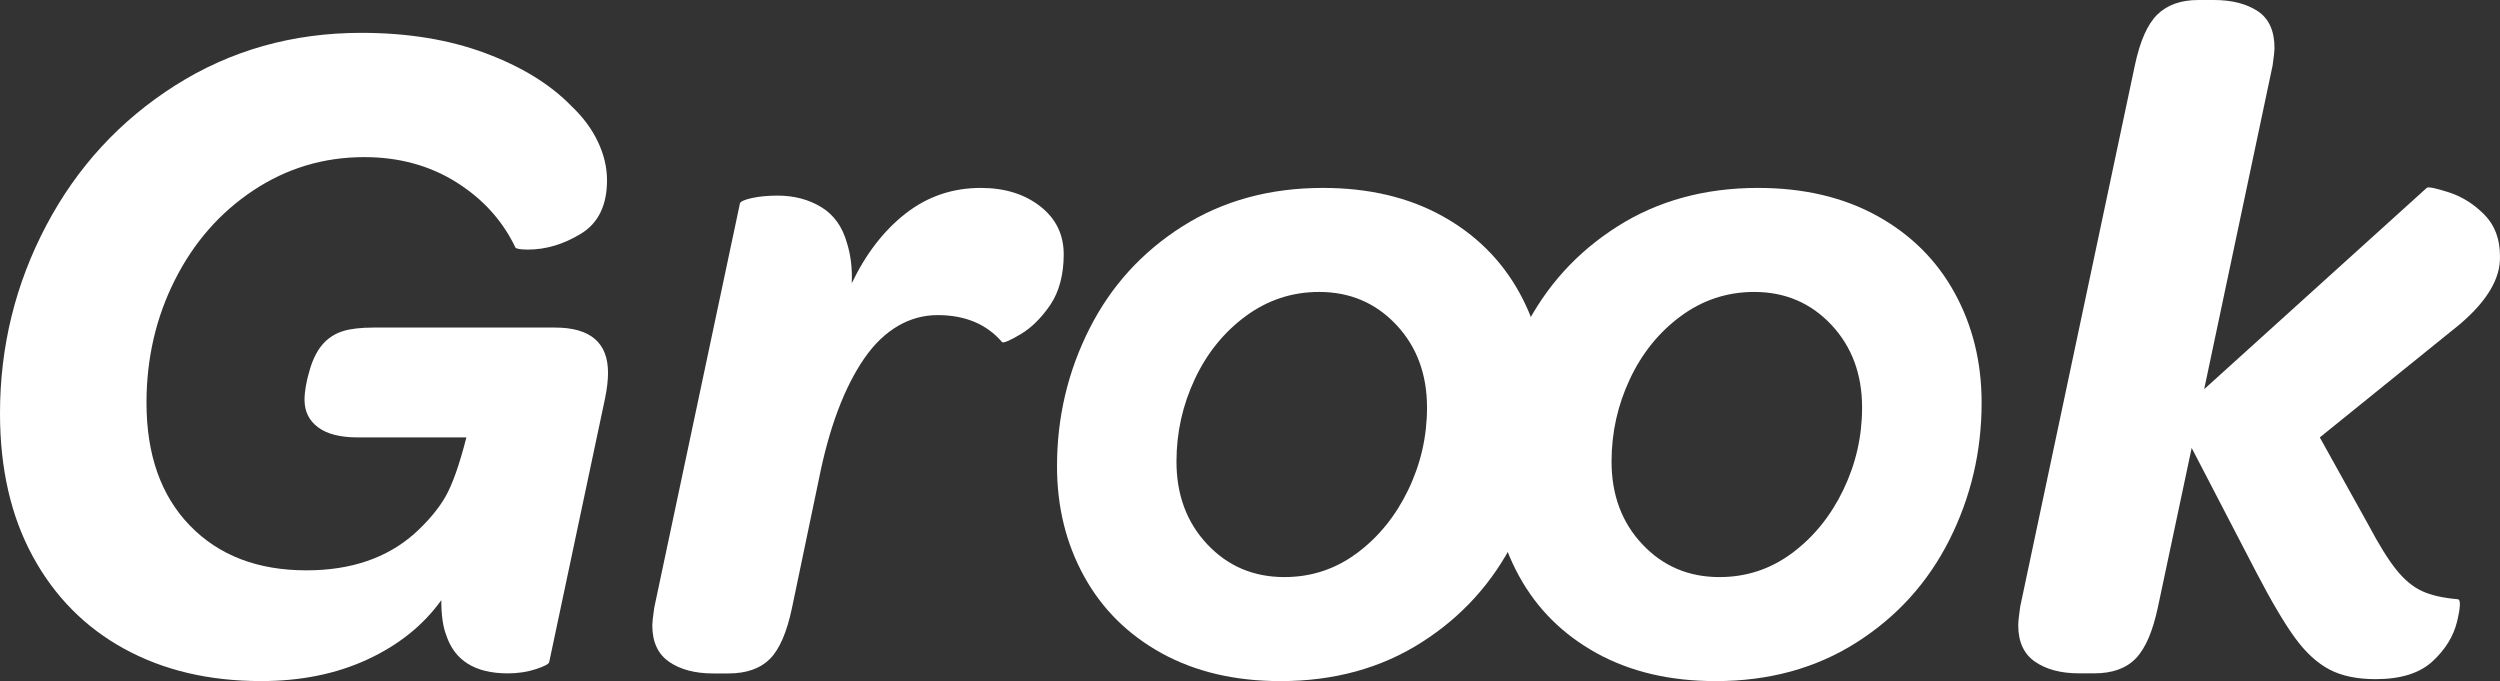
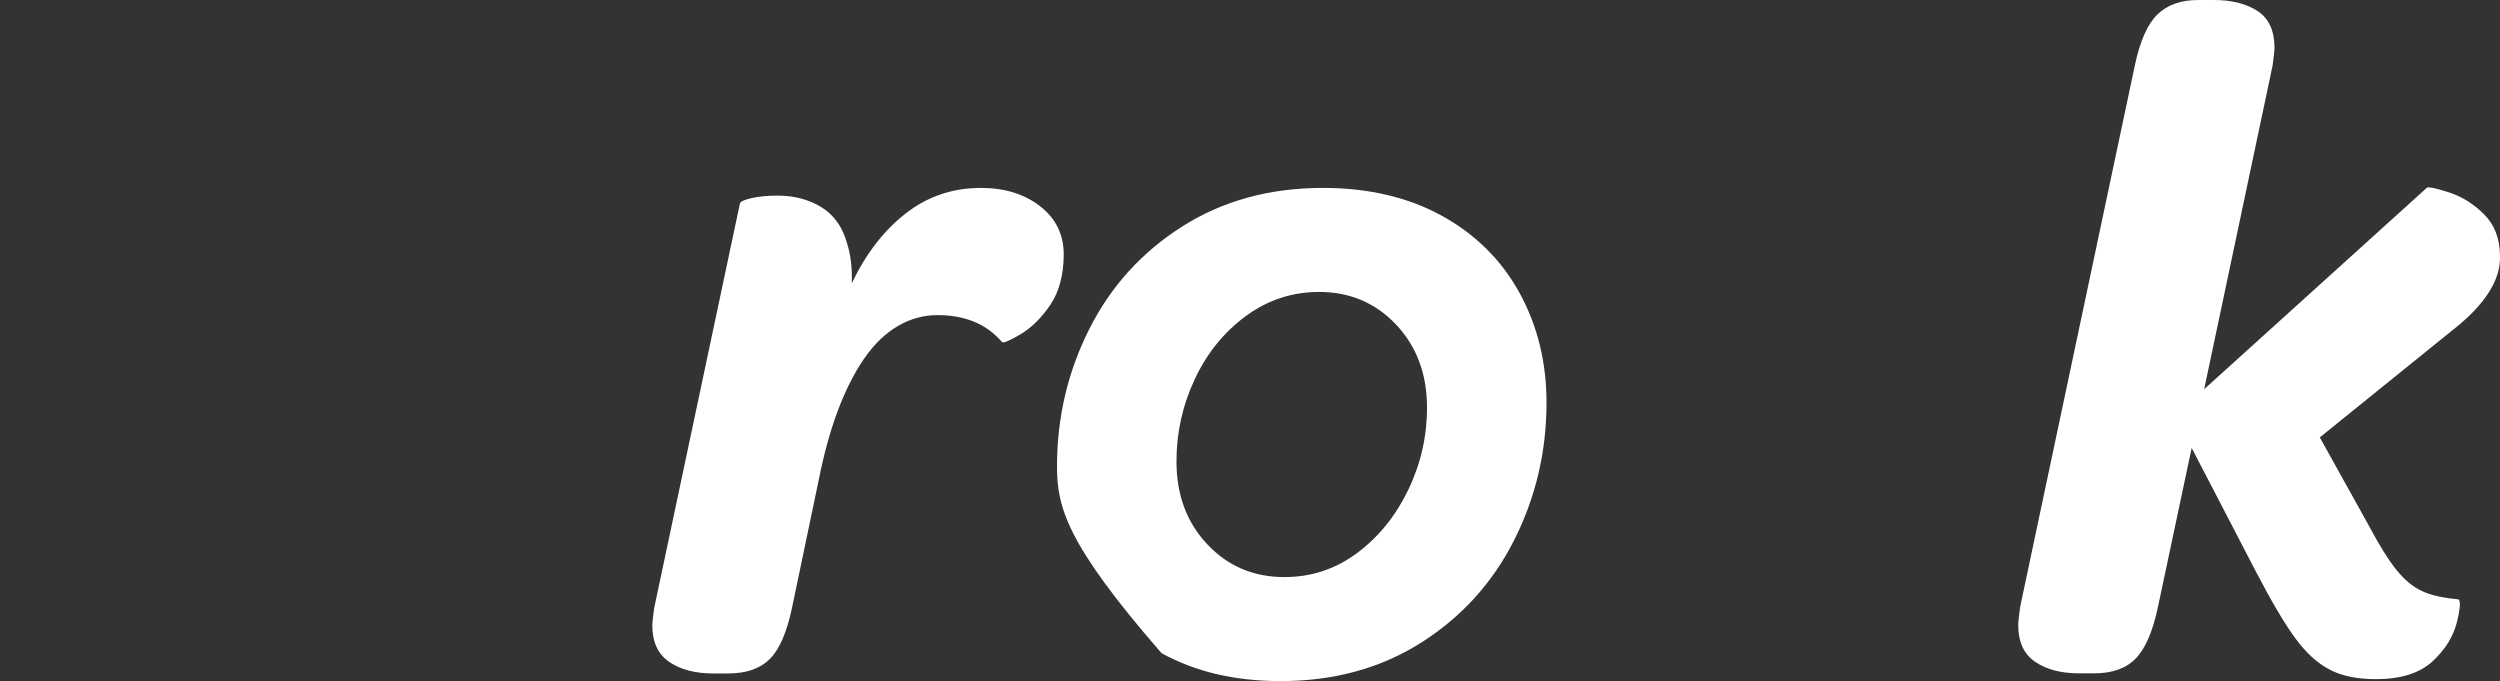
<svg xmlns="http://www.w3.org/2000/svg" width="635" height="173" viewBox="0 0 635 173" fill="none">
  <rect x="0" y="0" width="635" height="173" fill="#333333" stroke="none" />
-   <path d="M31.568 164.804C21.616 159.343 13.864 151.512 8.32 141.312C2.768 131.119 0 119.012 0 104.981C0 88.022 3.913 72.116 11.746 57.274C19.579 42.432 30.505 30.569 44.54 21.675C58.575 12.789 74.314 8.342 91.775 8.342C103.52 8.342 114.008 10.054 123.221 13.479C132.434 16.903 139.74 21.391 145.13 26.933C148.068 29.708 150.309 32.727 151.859 35.989C153.409 39.251 154.181 42.514 154.181 45.776C154.181 52.138 151.981 56.666 147.573 59.352C143.165 62.046 138.676 63.393 134.115 63.393C132.321 63.393 131.257 63.231 130.933 62.906C127.669 56.057 122.653 50.515 115.883 46.271C109.113 42.035 101.321 39.909 92.513 39.909C82.237 39.909 72.853 42.725 64.37 48.348C55.888 53.972 49.232 61.559 44.426 71.102C39.613 80.645 37.21 91.04 37.21 102.295C37.21 115.506 40.879 125.91 48.225 133.489C55.571 141.076 65.434 144.866 77.837 144.866C89.096 144.866 98.228 141.766 105.249 135.566C108.675 132.466 111.28 129.367 113.083 126.267C114.876 123.167 116.67 118.111 118.464 111.1H90.809C86.401 111.1 83.056 110.24 80.775 108.528C78.487 106.815 77.35 104.486 77.35 101.557C77.35 99.439 77.796 96.867 78.698 93.848C79.59 90.829 80.857 88.508 82.488 86.877C83.795 85.571 85.386 84.638 87.261 84.061C89.136 83.493 91.701 83.201 94.973 83.201H140.982C149.951 83.201 154.44 87.04 154.44 94.7C154.44 96.493 154.197 98.611 153.71 101.062L139.513 168.099C139.513 168.585 138.409 169.202 136.209 169.933C134.009 170.663 131.598 171.036 128.984 171.036C120.664 171.036 115.437 167.774 113.318 161.25C112.498 159.132 112.092 156.194 112.092 152.445C107.522 158.807 101.28 163.822 93.365 167.49C85.451 171.158 76.433 172.992 66.319 172.992C53.104 172.992 41.512 170.257 31.568 164.796V164.804Z" fill="white" />
  <path d="M169.969 168.107C167.111 166.151 165.683 163.051 165.683 158.807C165.683 158.158 165.845 156.689 166.17 154.401L187.948 51.643C188.111 51.156 189.134 50.71 191.009 50.296C192.884 49.89 195.051 49.687 197.494 49.687C201.732 49.687 205.449 50.669 208.631 52.625C211.813 54.58 213.973 57.599 215.117 61.681C216.099 64.781 216.505 68.205 216.343 71.954C219.931 64.456 224.501 58.54 230.045 54.215C235.589 49.898 241.953 47.731 249.137 47.731C255.168 47.731 260.193 49.281 264.186 52.381C268.18 55.481 270.185 59.563 270.185 64.618C270.185 69.674 269.041 74.121 266.76 77.464C264.471 80.808 261.946 83.299 259.17 84.93C256.394 86.561 254.843 87.218 254.519 86.885C250.606 82.317 245.135 80.037 238.122 80.037C231.108 80.037 224.574 83.704 219.517 91.048C214.46 98.392 210.62 108.585 208.014 121.633L201.163 154.417C199.857 160.617 197.981 164.942 195.538 167.385C193.095 169.827 189.58 171.052 185.018 171.052H181.106C176.535 171.052 172.826 170.071 169.969 168.115V168.107Z" fill="white" />
-   <path d="M295.033 165.908C286.469 161.177 279.894 154.652 275.332 146.335C270.762 138.017 268.481 128.717 268.481 118.444C268.481 106.053 271.208 94.424 276.679 83.575C282.142 72.725 290.016 64.042 300.301 57.518C310.577 50.994 322.486 47.731 336.033 47.731C347.617 47.731 357.69 50.101 366.262 54.824C374.826 59.555 381.393 66.079 385.963 74.397C390.525 82.715 392.814 92.014 392.814 102.287C392.814 114.687 390.079 126.307 384.616 137.157C379.144 148.006 371.279 156.689 360.994 163.214C350.718 169.738 338.801 173 325.262 173C313.678 173 303.605 170.63 295.033 165.908ZM344.719 140.46C350.182 136.386 354.508 131.038 357.69 124.433C360.872 117.827 362.463 110.857 362.463 103.513C362.463 95.033 359.85 88.022 354.63 82.471C349.403 76.929 342.884 74.153 335.051 74.153C328.2 74.153 321.999 76.198 316.446 80.272C310.894 84.354 306.576 89.693 303.475 96.299C300.374 102.904 298.824 109.875 298.824 117.219C298.824 125.699 301.429 132.718 306.657 138.26C311.876 143.811 318.403 146.578 326.236 146.578C333.087 146.578 339.248 144.541 344.711 140.46H344.719Z" fill="white" />
-   <path d="M405.55 165.908C396.986 161.177 390.411 154.652 385.849 146.335C381.279 138.017 378.998 128.717 378.998 118.444C378.998 106.053 381.725 94.424 387.197 83.575C392.66 72.725 400.533 64.042 410.818 57.518C421.095 50.994 433.003 47.731 446.55 47.731C458.134 47.731 468.208 50.101 476.779 54.824C485.343 59.555 491.91 66.079 496.48 74.397C501.042 82.715 503.331 92.014 503.331 102.287C503.331 114.687 500.596 126.307 495.133 137.157C489.662 148.006 481.796 156.689 471.511 163.214C461.235 169.738 449.318 173 435.779 173C424.195 173 414.122 170.63 405.55 165.908ZM455.228 140.46C460.691 136.386 465.017 131.038 468.199 124.433C471.381 117.827 472.972 110.857 472.972 103.513C472.972 95.033 470.359 88.022 465.139 82.471C459.912 76.929 453.393 74.153 445.56 74.153C438.709 74.153 432.507 76.198 426.955 80.272C421.403 84.354 417.085 89.693 413.984 96.299C410.883 102.904 409.333 109.875 409.333 117.219C409.333 125.699 411.938 132.718 417.166 138.26C422.385 143.811 428.911 146.578 436.745 146.578C443.596 146.578 449.757 144.541 455.22 140.46H455.228Z" fill="white" />
+   <path d="M295.033 165.908C270.762 138.017 268.481 128.717 268.481 118.444C268.481 106.053 271.208 94.424 276.679 83.575C282.142 72.725 290.016 64.042 300.301 57.518C310.577 50.994 322.486 47.731 336.033 47.731C347.617 47.731 357.69 50.101 366.262 54.824C374.826 59.555 381.393 66.079 385.963 74.397C390.525 82.715 392.814 92.014 392.814 102.287C392.814 114.687 390.079 126.307 384.616 137.157C379.144 148.006 371.279 156.689 360.994 163.214C350.718 169.738 338.801 173 325.262 173C313.678 173 303.605 170.63 295.033 165.908ZM344.719 140.46C350.182 136.386 354.508 131.038 357.69 124.433C360.872 117.827 362.463 110.857 362.463 103.513C362.463 95.033 359.85 88.022 354.63 82.471C349.403 76.929 342.884 74.153 335.051 74.153C328.2 74.153 321.999 76.198 316.446 80.272C310.894 84.354 306.576 89.693 303.475 96.299C300.374 102.904 298.824 109.875 298.824 117.219C298.824 125.699 301.429 132.718 306.657 138.26C311.876 143.811 318.403 146.578 326.236 146.578C333.087 146.578 339.248 144.541 344.711 140.46H344.719Z" fill="white" />
  <path d="M624.961 82.228L589.229 111.1L601.47 133.124C604.246 138.35 606.649 142.22 608.686 144.744C610.724 147.276 612.883 149.069 615.172 150.124C617.453 151.187 620.473 151.877 624.231 152.202C625.043 152.202 625.002 154.076 624.109 157.825C623.208 161.582 621.13 164.966 617.867 167.977C614.604 170.996 609.79 172.505 603.426 172.505C598.694 172.505 594.773 171.685 591.68 170.054C588.58 168.423 585.682 165.77 582.995 162.102C580.3 158.434 576.996 152.843 573.084 145.345L556.687 113.778L548.123 154.149C546.816 160.349 544.941 164.715 542.489 167.238C540.046 169.77 536.531 171.028 531.969 171.028H528.057C523.487 171.028 519.777 170.046 516.92 168.09C514.062 166.135 512.634 163.035 512.634 158.791C512.634 157.979 512.796 156.429 513.121 154.141L542.246 16.635C543.553 10.436 545.468 6.119 547.993 3.668C550.517 1.217 553.992 0 558.391 0H562.304C566.866 0 570.583 0.941 573.441 2.816C576.29 4.69 577.727 7.831 577.727 12.237C577.727 12.895 577.564 14.355 577.24 16.643L559.86 98.855L616.398 47.715C616.722 47.391 618.557 47.756 621.901 48.819C625.246 49.882 628.265 51.756 630.96 54.442C633.655 57.136 634.994 60.683 634.994 65.089C635.157 70.639 631.812 76.344 624.961 82.219V82.228Z" fill="white" />
</svg>